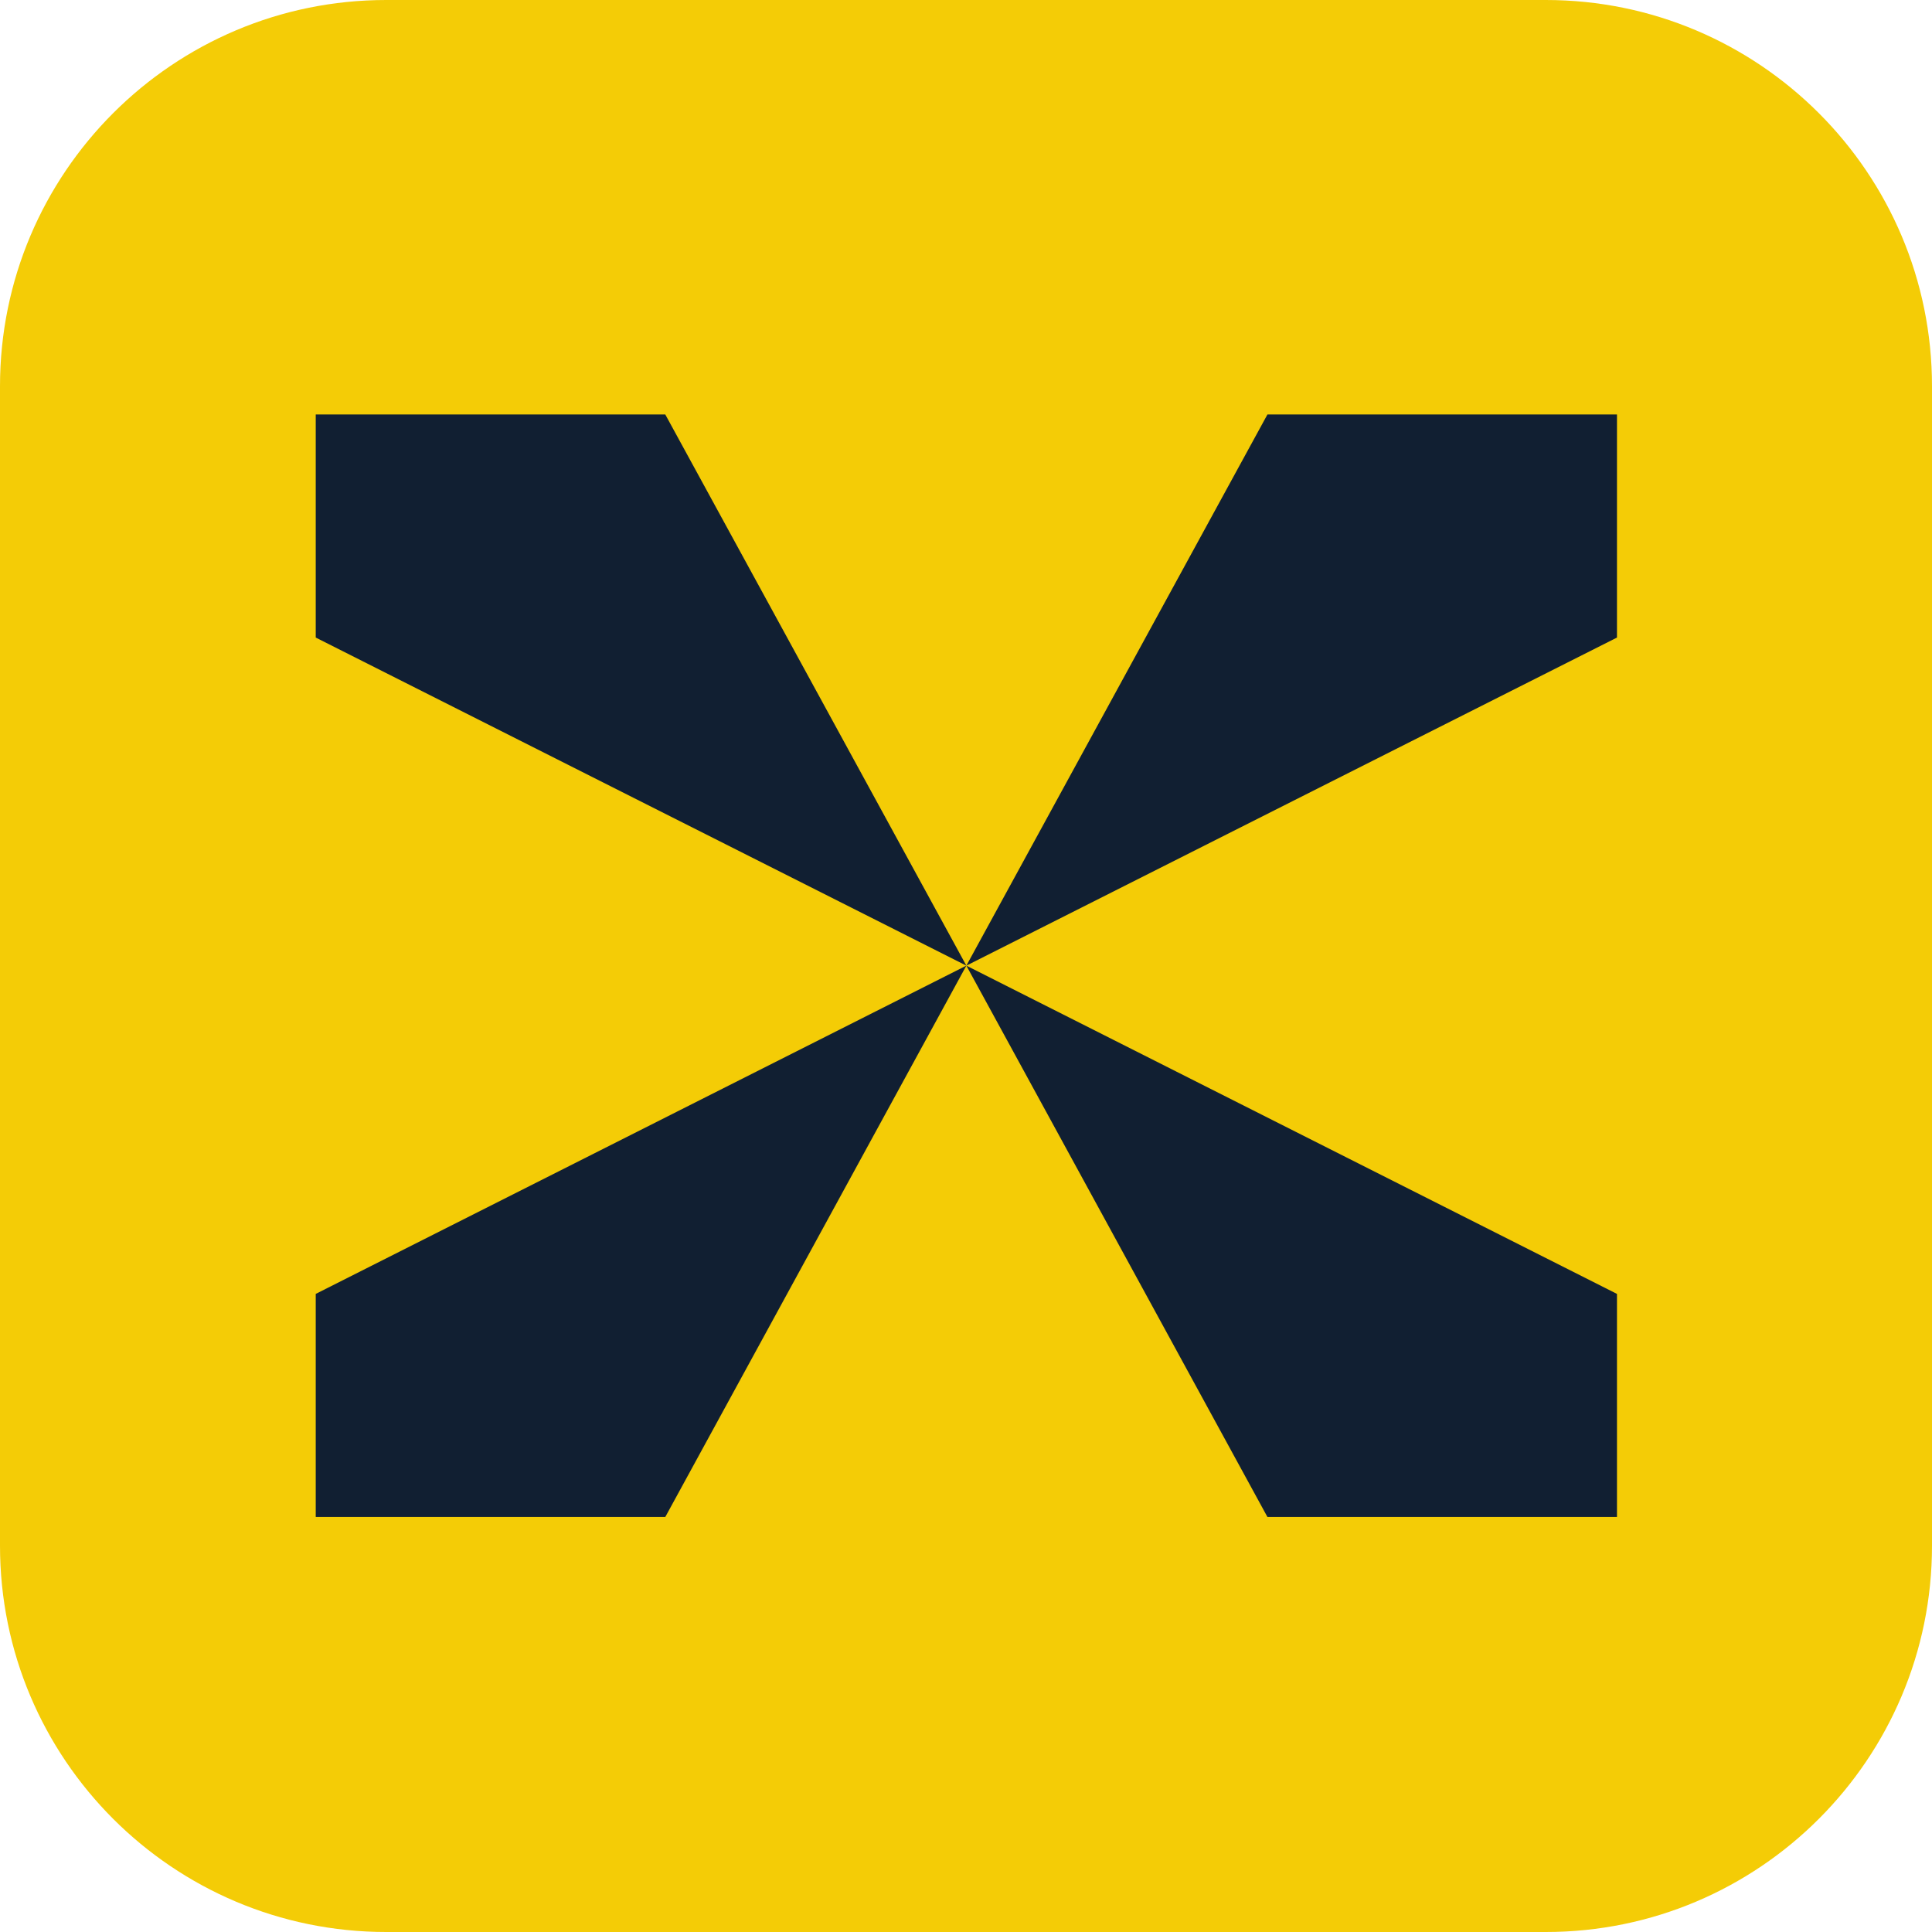
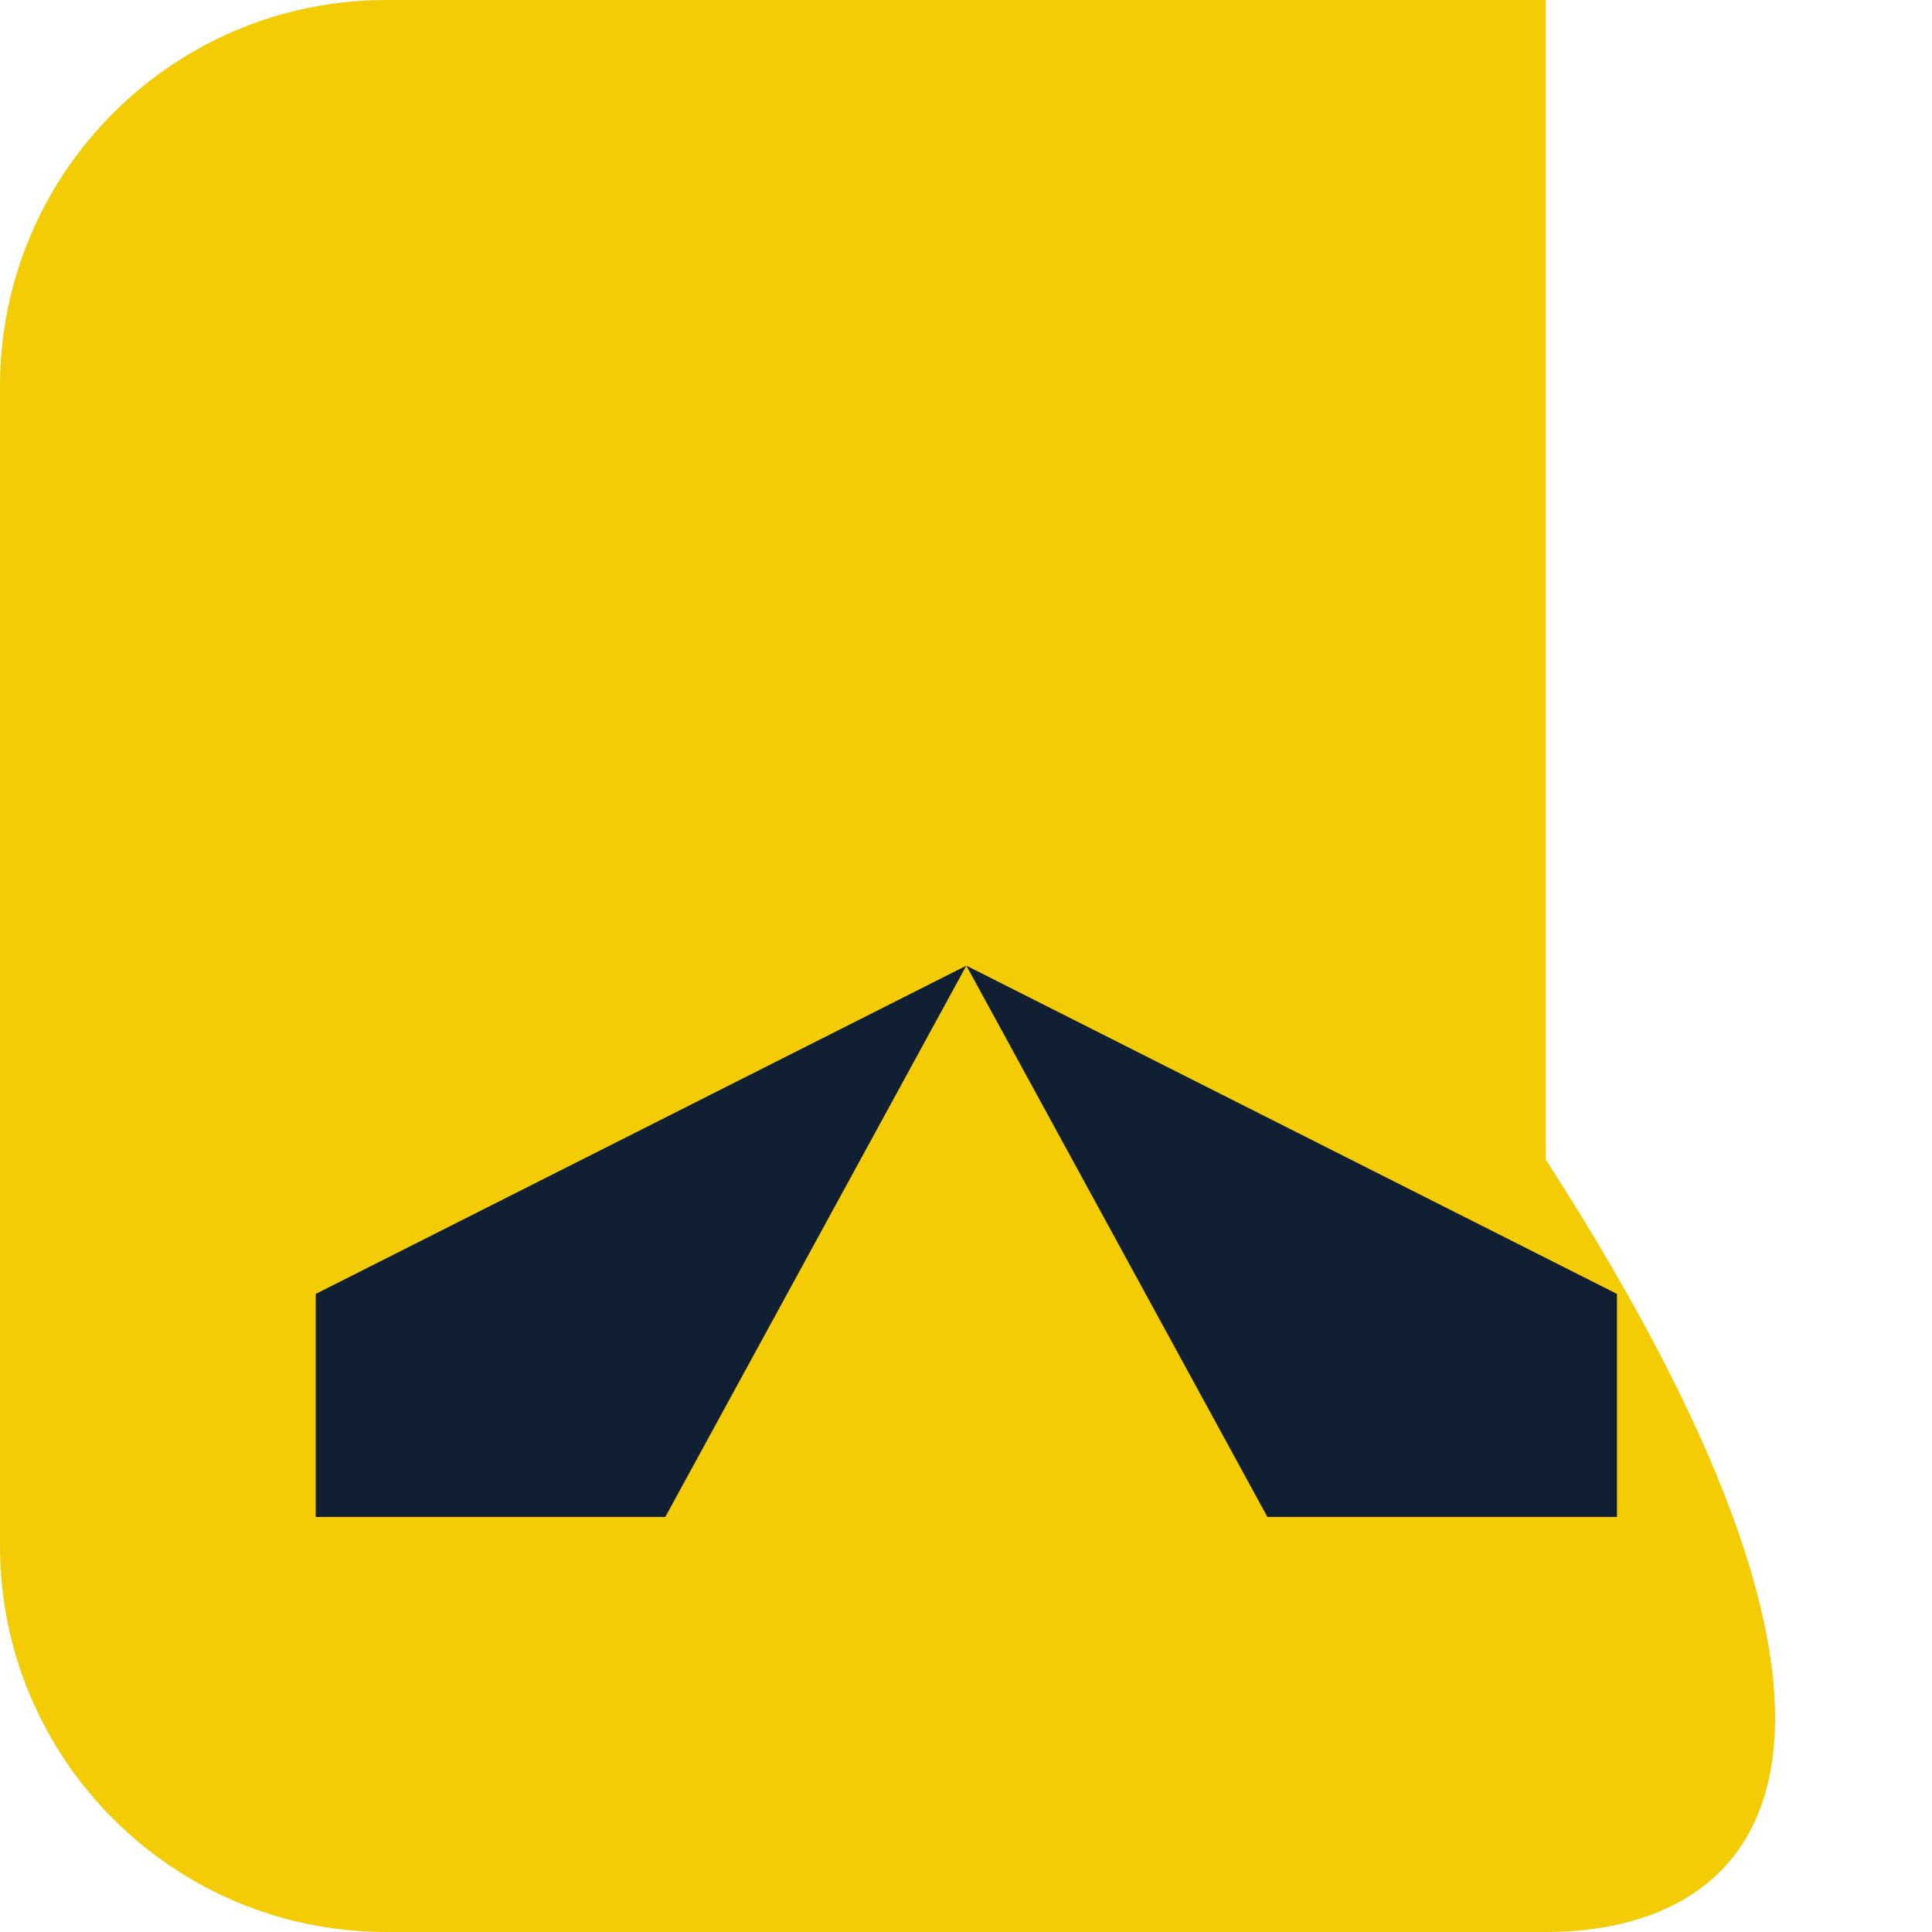
<svg xmlns="http://www.w3.org/2000/svg" version="1.1" id="Camada_1" x="0px" y="0px" viewBox="0 0 1080 1080" style="enable-background:new 0 0 1080 1080;" xml:space="preserve">
  <style type="text/css">
	.st0{fill:#F4CC06;}
	.st1{fill:#111F32;}
</style>
  <g>
    <g>
-       <path class="st0" d="M864.1,1080H215.9C96.7,1080,0,983.3,0,864.1V215.9C0,96.7,96.7,0,215.9,0h648.2    C983.3,0,1080,96.7,1080,215.9v648.2C1080,983.3,983.3,1080,864.1,1080z" />
+       <path class="st0" d="M864.1,1080H215.9C96.7,1080,0,983.3,0,864.1V215.9C0,96.7,96.7,0,215.9,0h648.2    v648.2C1080,983.3,983.3,1080,864.1,1080z" />
    </g>
    <g>
      <polygon class="st1" points="176.5,848 371.9,848 540.2,539.8 176.5,723.3   " />
-       <polygon class="st1" points="176.5,231.7 176.5,356.4 540.2,539.8 371.9,231.7   " />
      <polygon class="st1" points="903.9,848 903.9,723.3 540.2,539.8 708.5,848   " />
-       <polygon class="st1" points="903.9,231.7 708.5,231.7 540.2,539.8 903.9,356.4   " />
    </g>
  </g>
</svg>